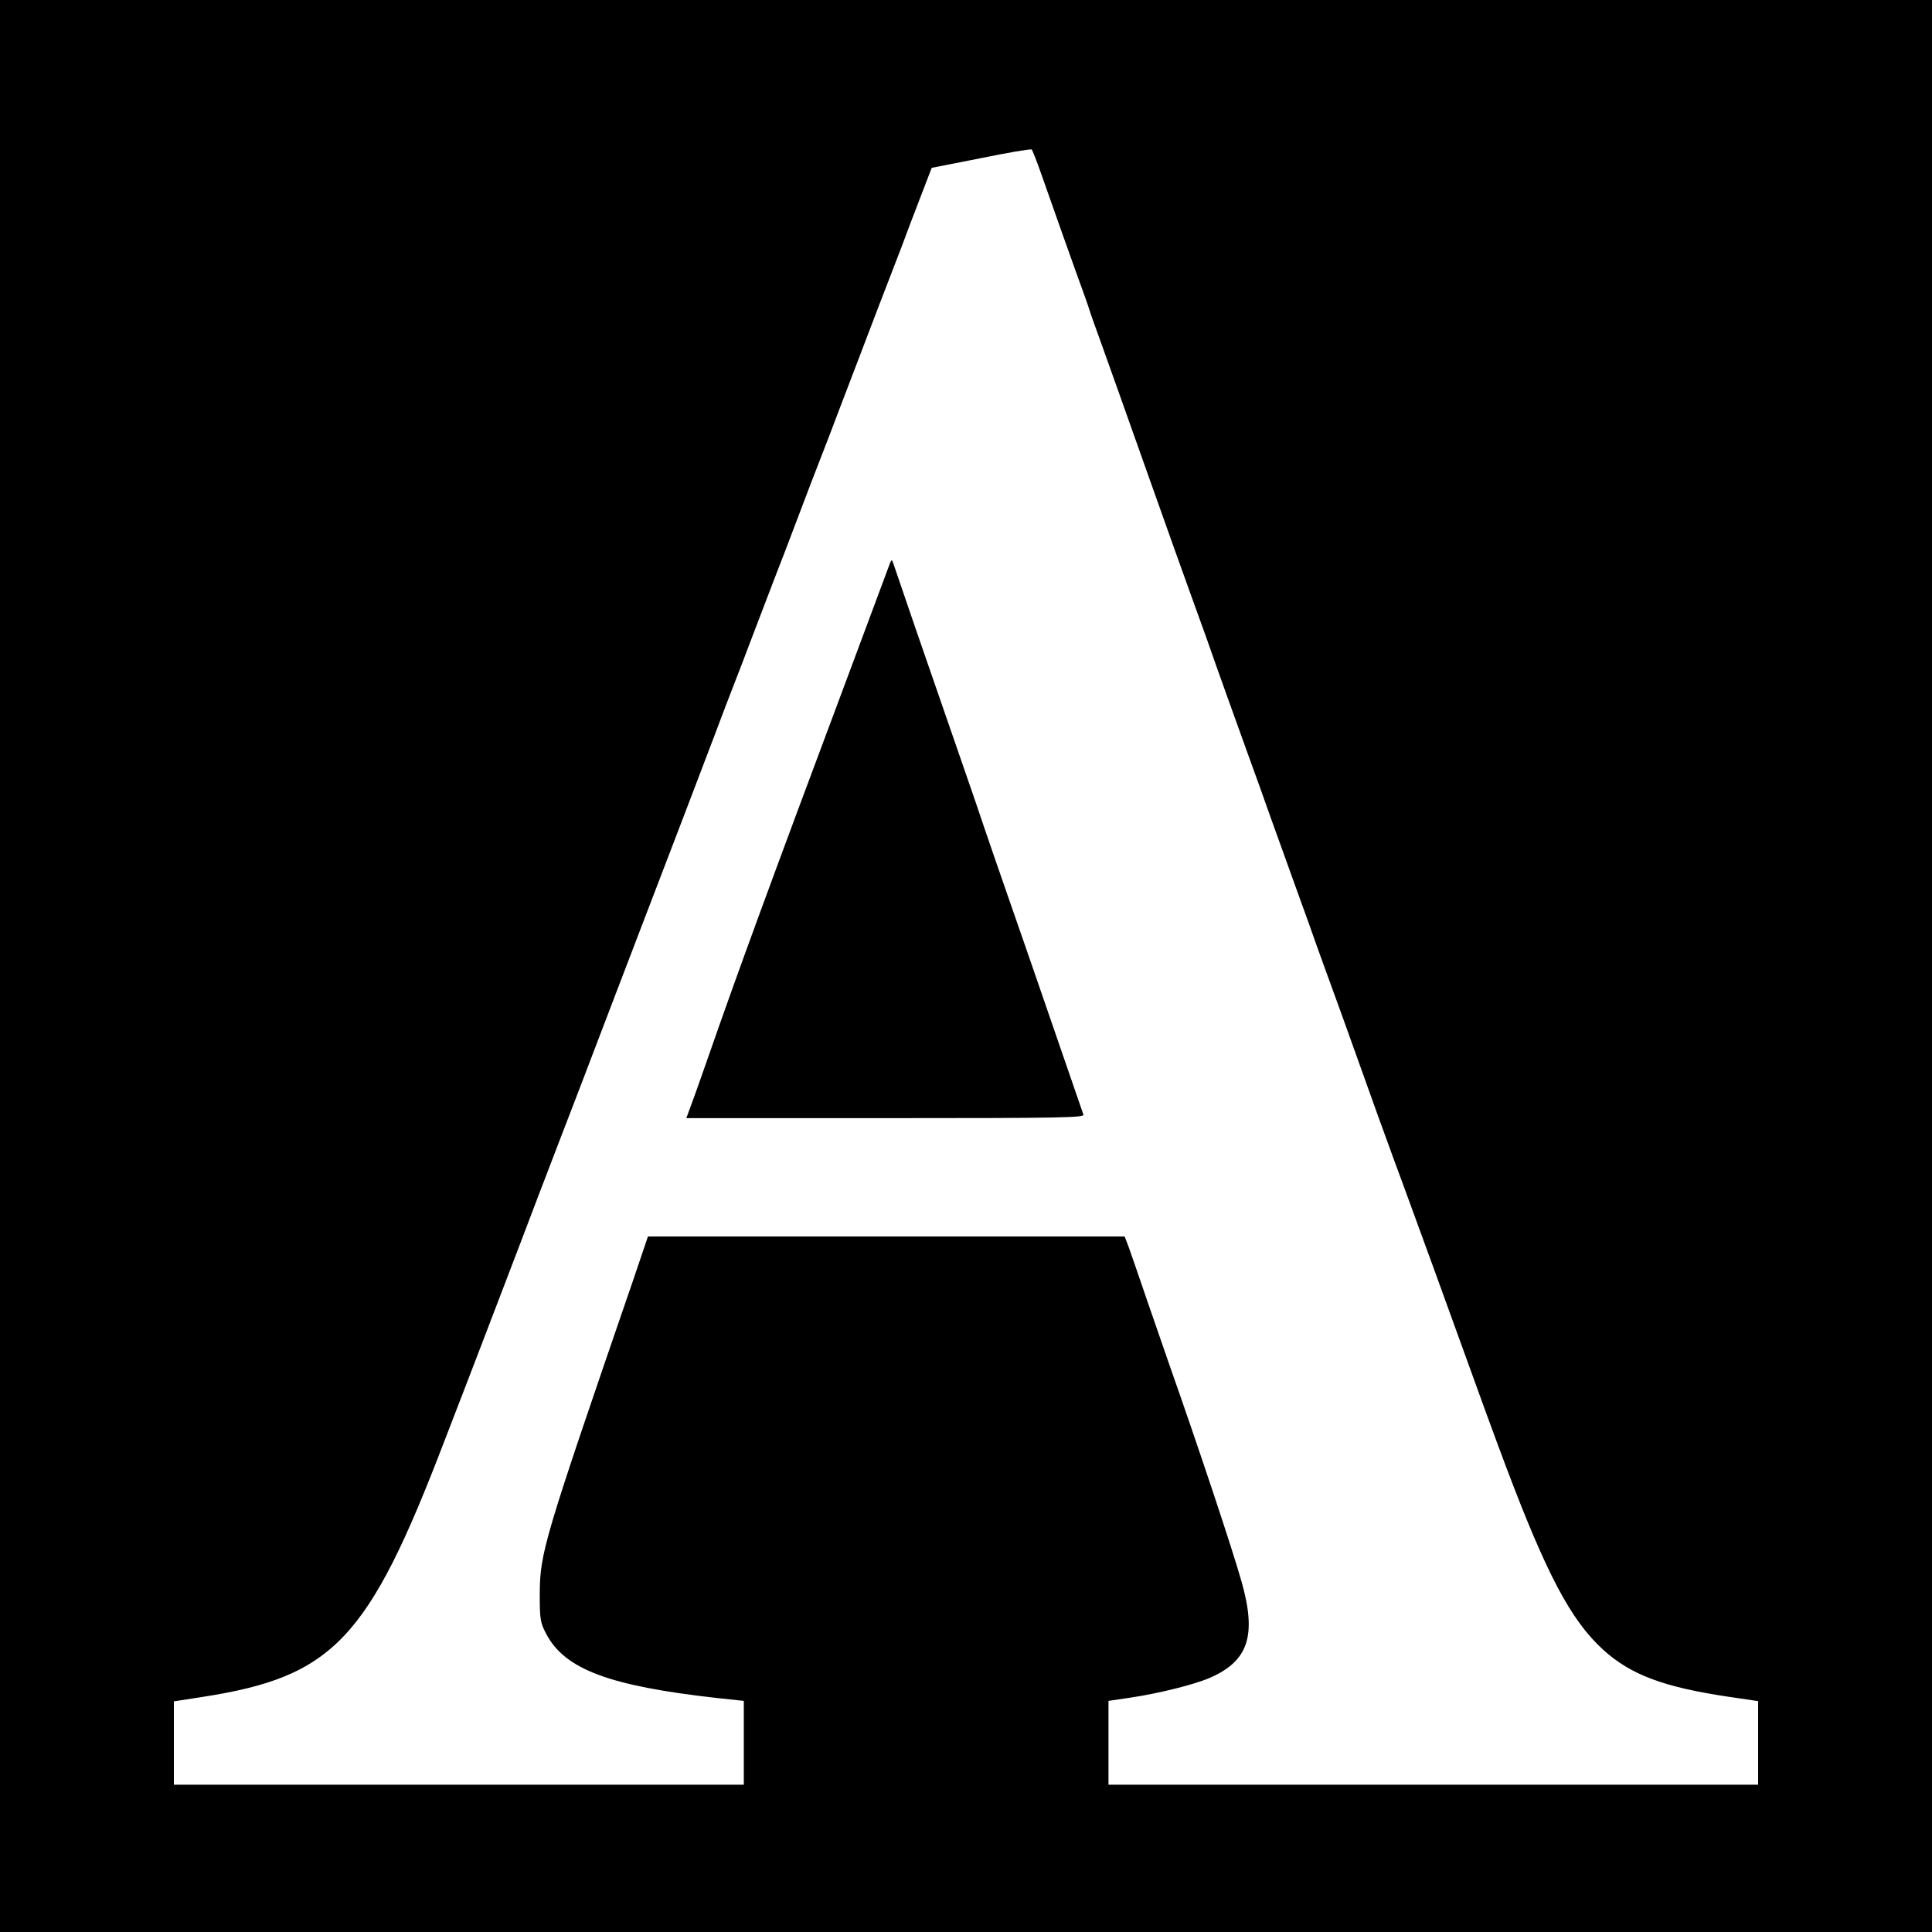
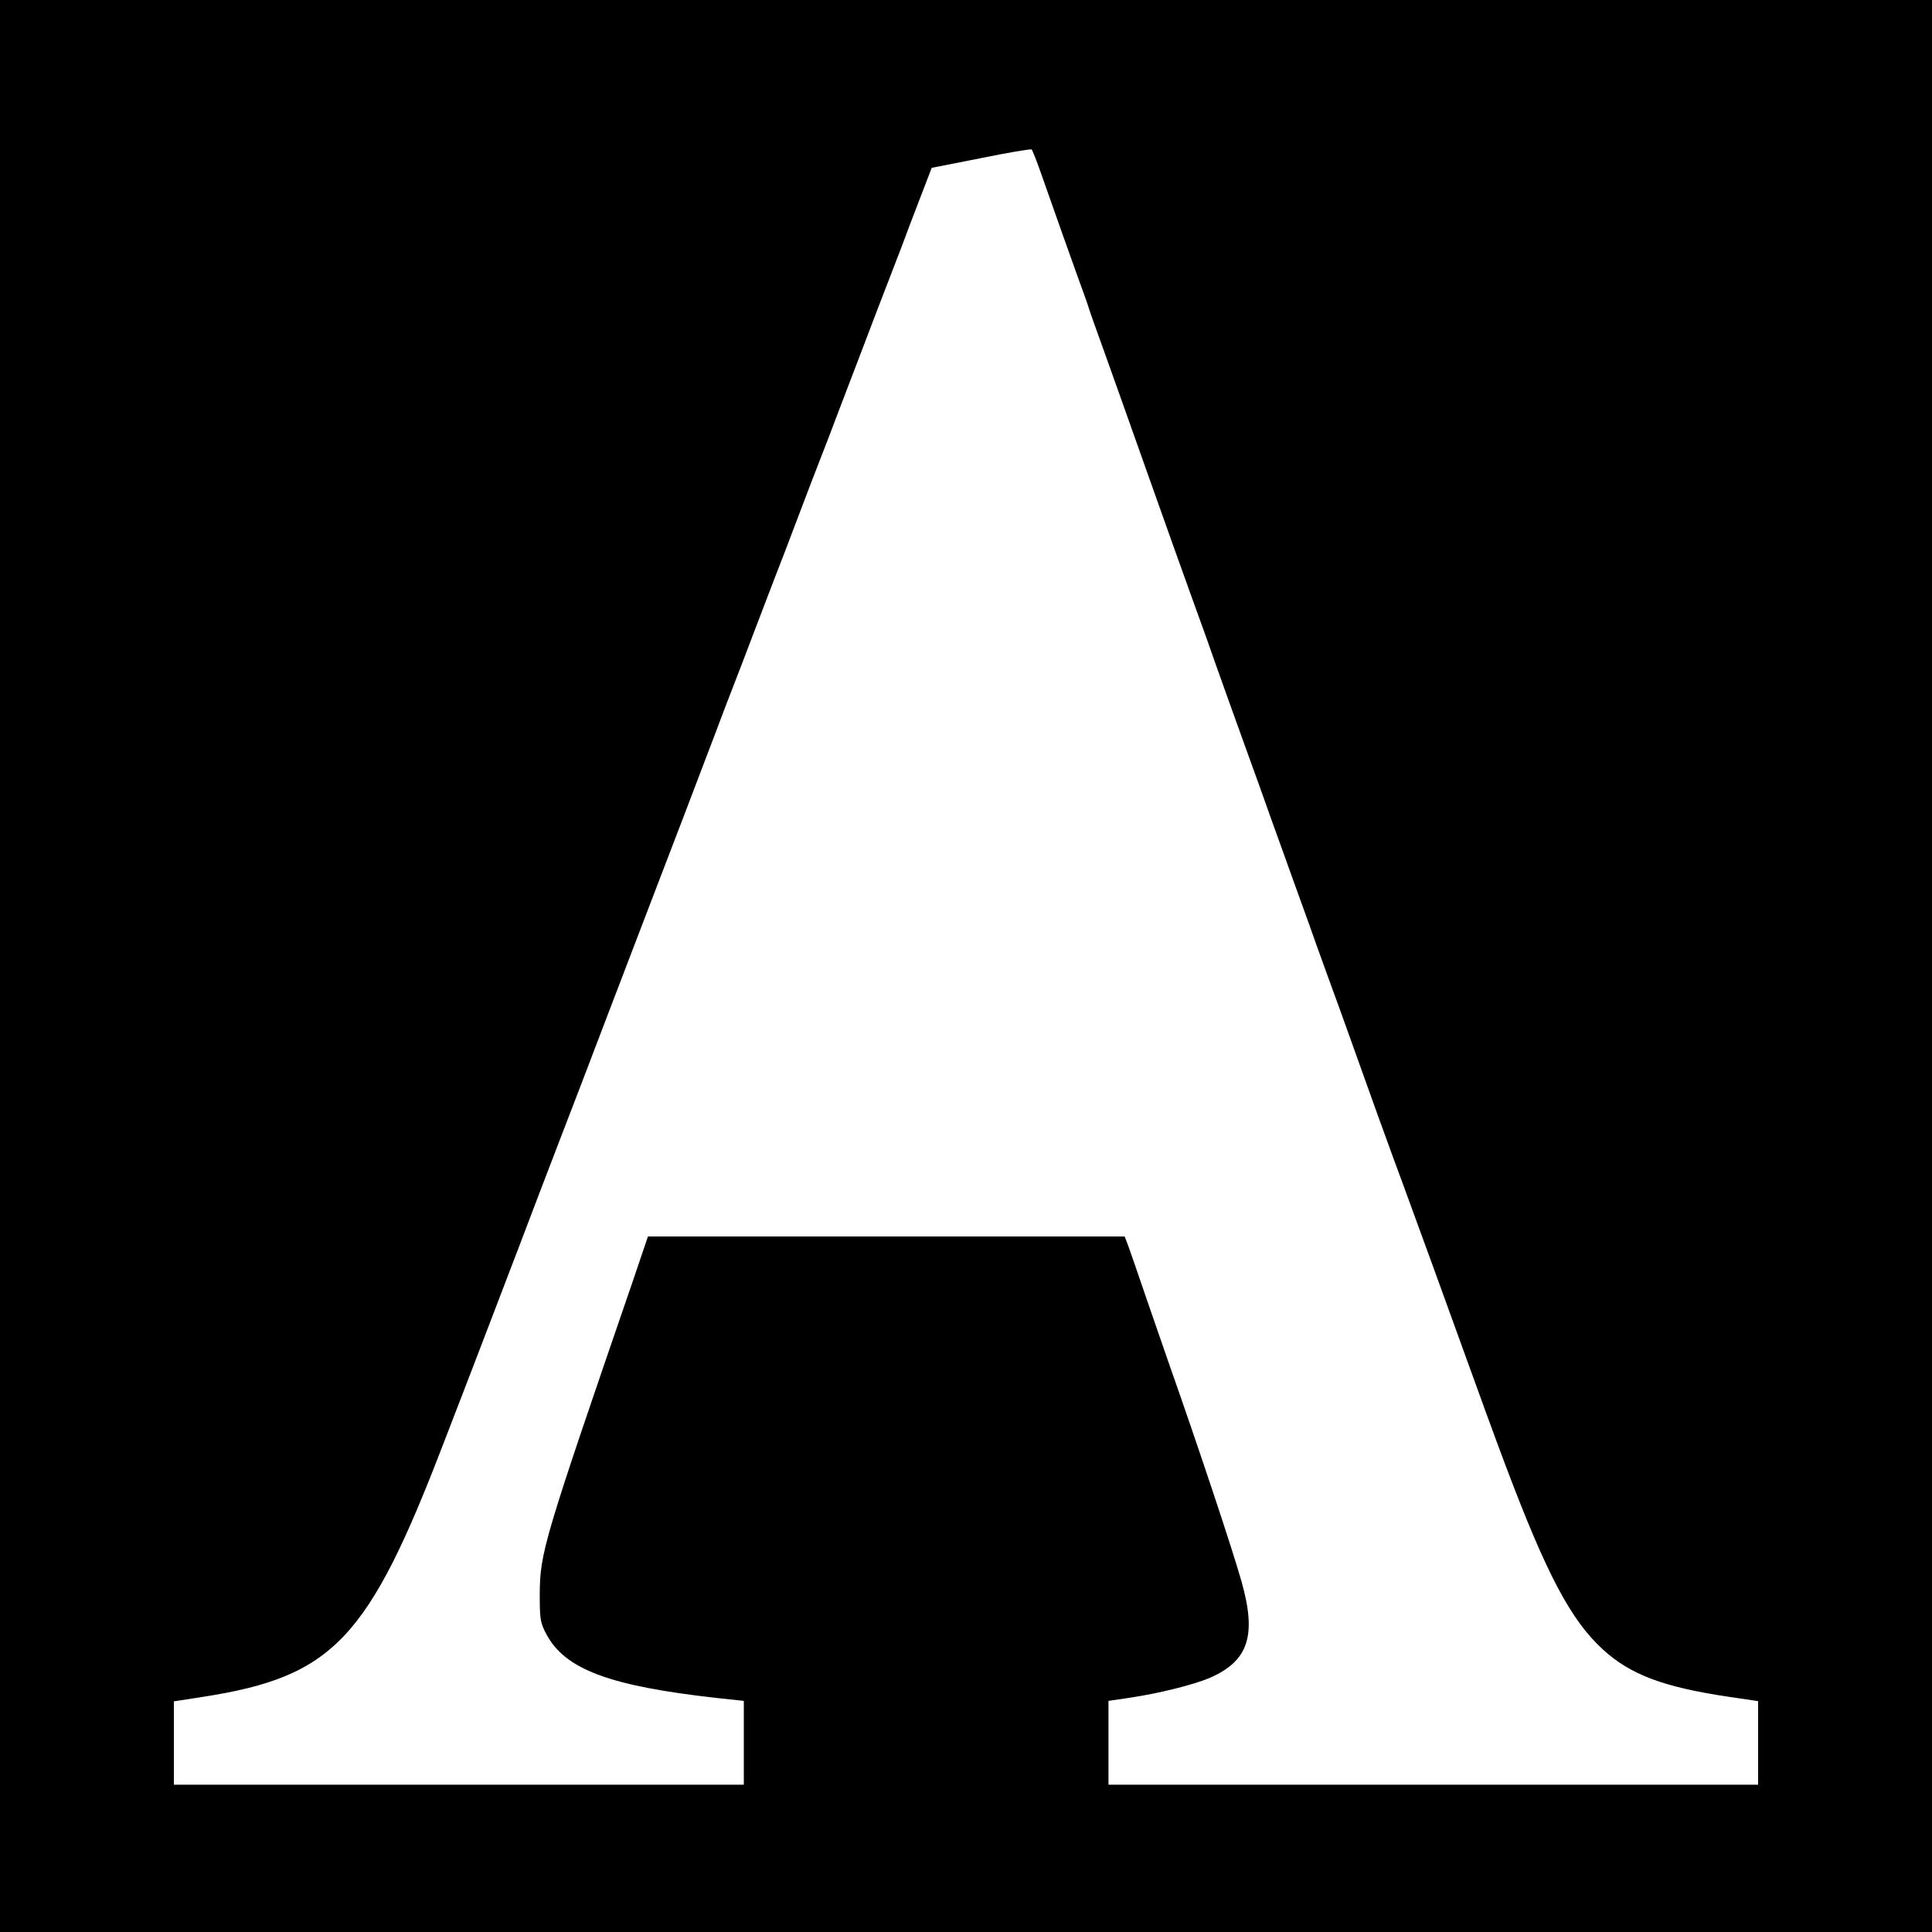
<svg xmlns="http://www.w3.org/2000/svg" version="1.0" width="800pt" height="800pt" viewBox="0 0 800 800" preserveAspectRatio="xMidYMid meet">
  <g transform="translate(0,800) scale(0.1,-0.1)" fill="#000000" stroke="none">
-     <path d="M0 4000 l0 -4000 4000 0 4000 0 0 4000 0 4000 -4000 0 -4000 0 0 -4000z m4315 3270 c82 -232 95 -270 140 -395 26 -71 51 -141 55 -155 4 -14 28 -81 53 -150 25 -69 108 -303 185 -520 77 -217 159 -447 182 -510 23 -63 52 -144 65 -180 42 -121 133 -374 175 -490 23 -63 66 -182 95 -265 30 -82 70 -195 90 -250 20 -55 49 -136 65 -180 15 -44 46 -129 68 -190 42 -114 70 -192 216 -600 48 -132 95 -262 106 -290 10 -27 67 -183 126 -345 219 -606 253 -698 297 -815 171 -454 271 -643 404 -765 115 -105 252 -156 521 -196 l122 -18 0 -173 0 -173 -1345 0 -1345 0 0 173 0 174 88 13 c122 18 269 55 333 83 159 70 193 175 130 398 -40 141 -177 552 -301 904 -15 44 -56 161 -90 260 -34 99 -68 199 -77 223 l-16 42 -987 0 -987 0 -62 -183 c-370 -1076 -385 -1126 -386 -1297 0 -105 2 -119 27 -166 77 -146 260 -215 706 -265 l112 -12 0 -174 0 -173 -1180 0 -1180 0 0 173 0 172 116 18 c544 84 689 237 1003 1057 46 118 116 301 156 405 40 105 110 287 155 405 45 118 121 319 170 445 49 127 130 338 180 470 93 243 219 573 335 875 35 91 89 233 120 315 31 83 67 177 80 210 13 33 54 139 90 235 37 96 77 202 90 235 13 33 54 139 90 235 36 96 77 202 90 235 13 33 54 139 90 235 37 96 103 270 147 385 45 116 91 237 104 270 12 33 44 118 72 190 l50 130 203 40 c112 23 207 39 211 36 3 -3 23 -53 43 -111z" />
-     <path d="M3686 5670 c-3 -8 -77 -206 -164 -440 -338 -903 -464 -1247 -587 -1600 -26 -74 -57 -163 -70 -197 l-23 -63 825 0 c735 0 825 2 819 15 -5 15 -75 218 -181 525 -29 85 -88 254 -130 375 -42 121 -85 245 -95 275 -10 30 -58 172 -108 315 -50 143 -130 377 -180 520 -49 143 -91 267 -94 275 -5 13 -6 13 -12 0z" />
+     <path d="M0 4000 l0 -4000 4000 0 4000 0 0 4000 0 4000 -4000 0 -4000 0 0 -4000m4315 3270 c82 -232 95 -270 140 -395 26 -71 51 -141 55 -155 4 -14 28 -81 53 -150 25 -69 108 -303 185 -520 77 -217 159 -447 182 -510 23 -63 52 -144 65 -180 42 -121 133 -374 175 -490 23 -63 66 -182 95 -265 30 -82 70 -195 90 -250 20 -55 49 -136 65 -180 15 -44 46 -129 68 -190 42 -114 70 -192 216 -600 48 -132 95 -262 106 -290 10 -27 67 -183 126 -345 219 -606 253 -698 297 -815 171 -454 271 -643 404 -765 115 -105 252 -156 521 -196 l122 -18 0 -173 0 -173 -1345 0 -1345 0 0 173 0 174 88 13 c122 18 269 55 333 83 159 70 193 175 130 398 -40 141 -177 552 -301 904 -15 44 -56 161 -90 260 -34 99 -68 199 -77 223 l-16 42 -987 0 -987 0 -62 -183 c-370 -1076 -385 -1126 -386 -1297 0 -105 2 -119 27 -166 77 -146 260 -215 706 -265 l112 -12 0 -174 0 -173 -1180 0 -1180 0 0 173 0 172 116 18 c544 84 689 237 1003 1057 46 118 116 301 156 405 40 105 110 287 155 405 45 118 121 319 170 445 49 127 130 338 180 470 93 243 219 573 335 875 35 91 89 233 120 315 31 83 67 177 80 210 13 33 54 139 90 235 37 96 77 202 90 235 13 33 54 139 90 235 36 96 77 202 90 235 13 33 54 139 90 235 37 96 103 270 147 385 45 116 91 237 104 270 12 33 44 118 72 190 l50 130 203 40 c112 23 207 39 211 36 3 -3 23 -53 43 -111z" />
  </g>
</svg>